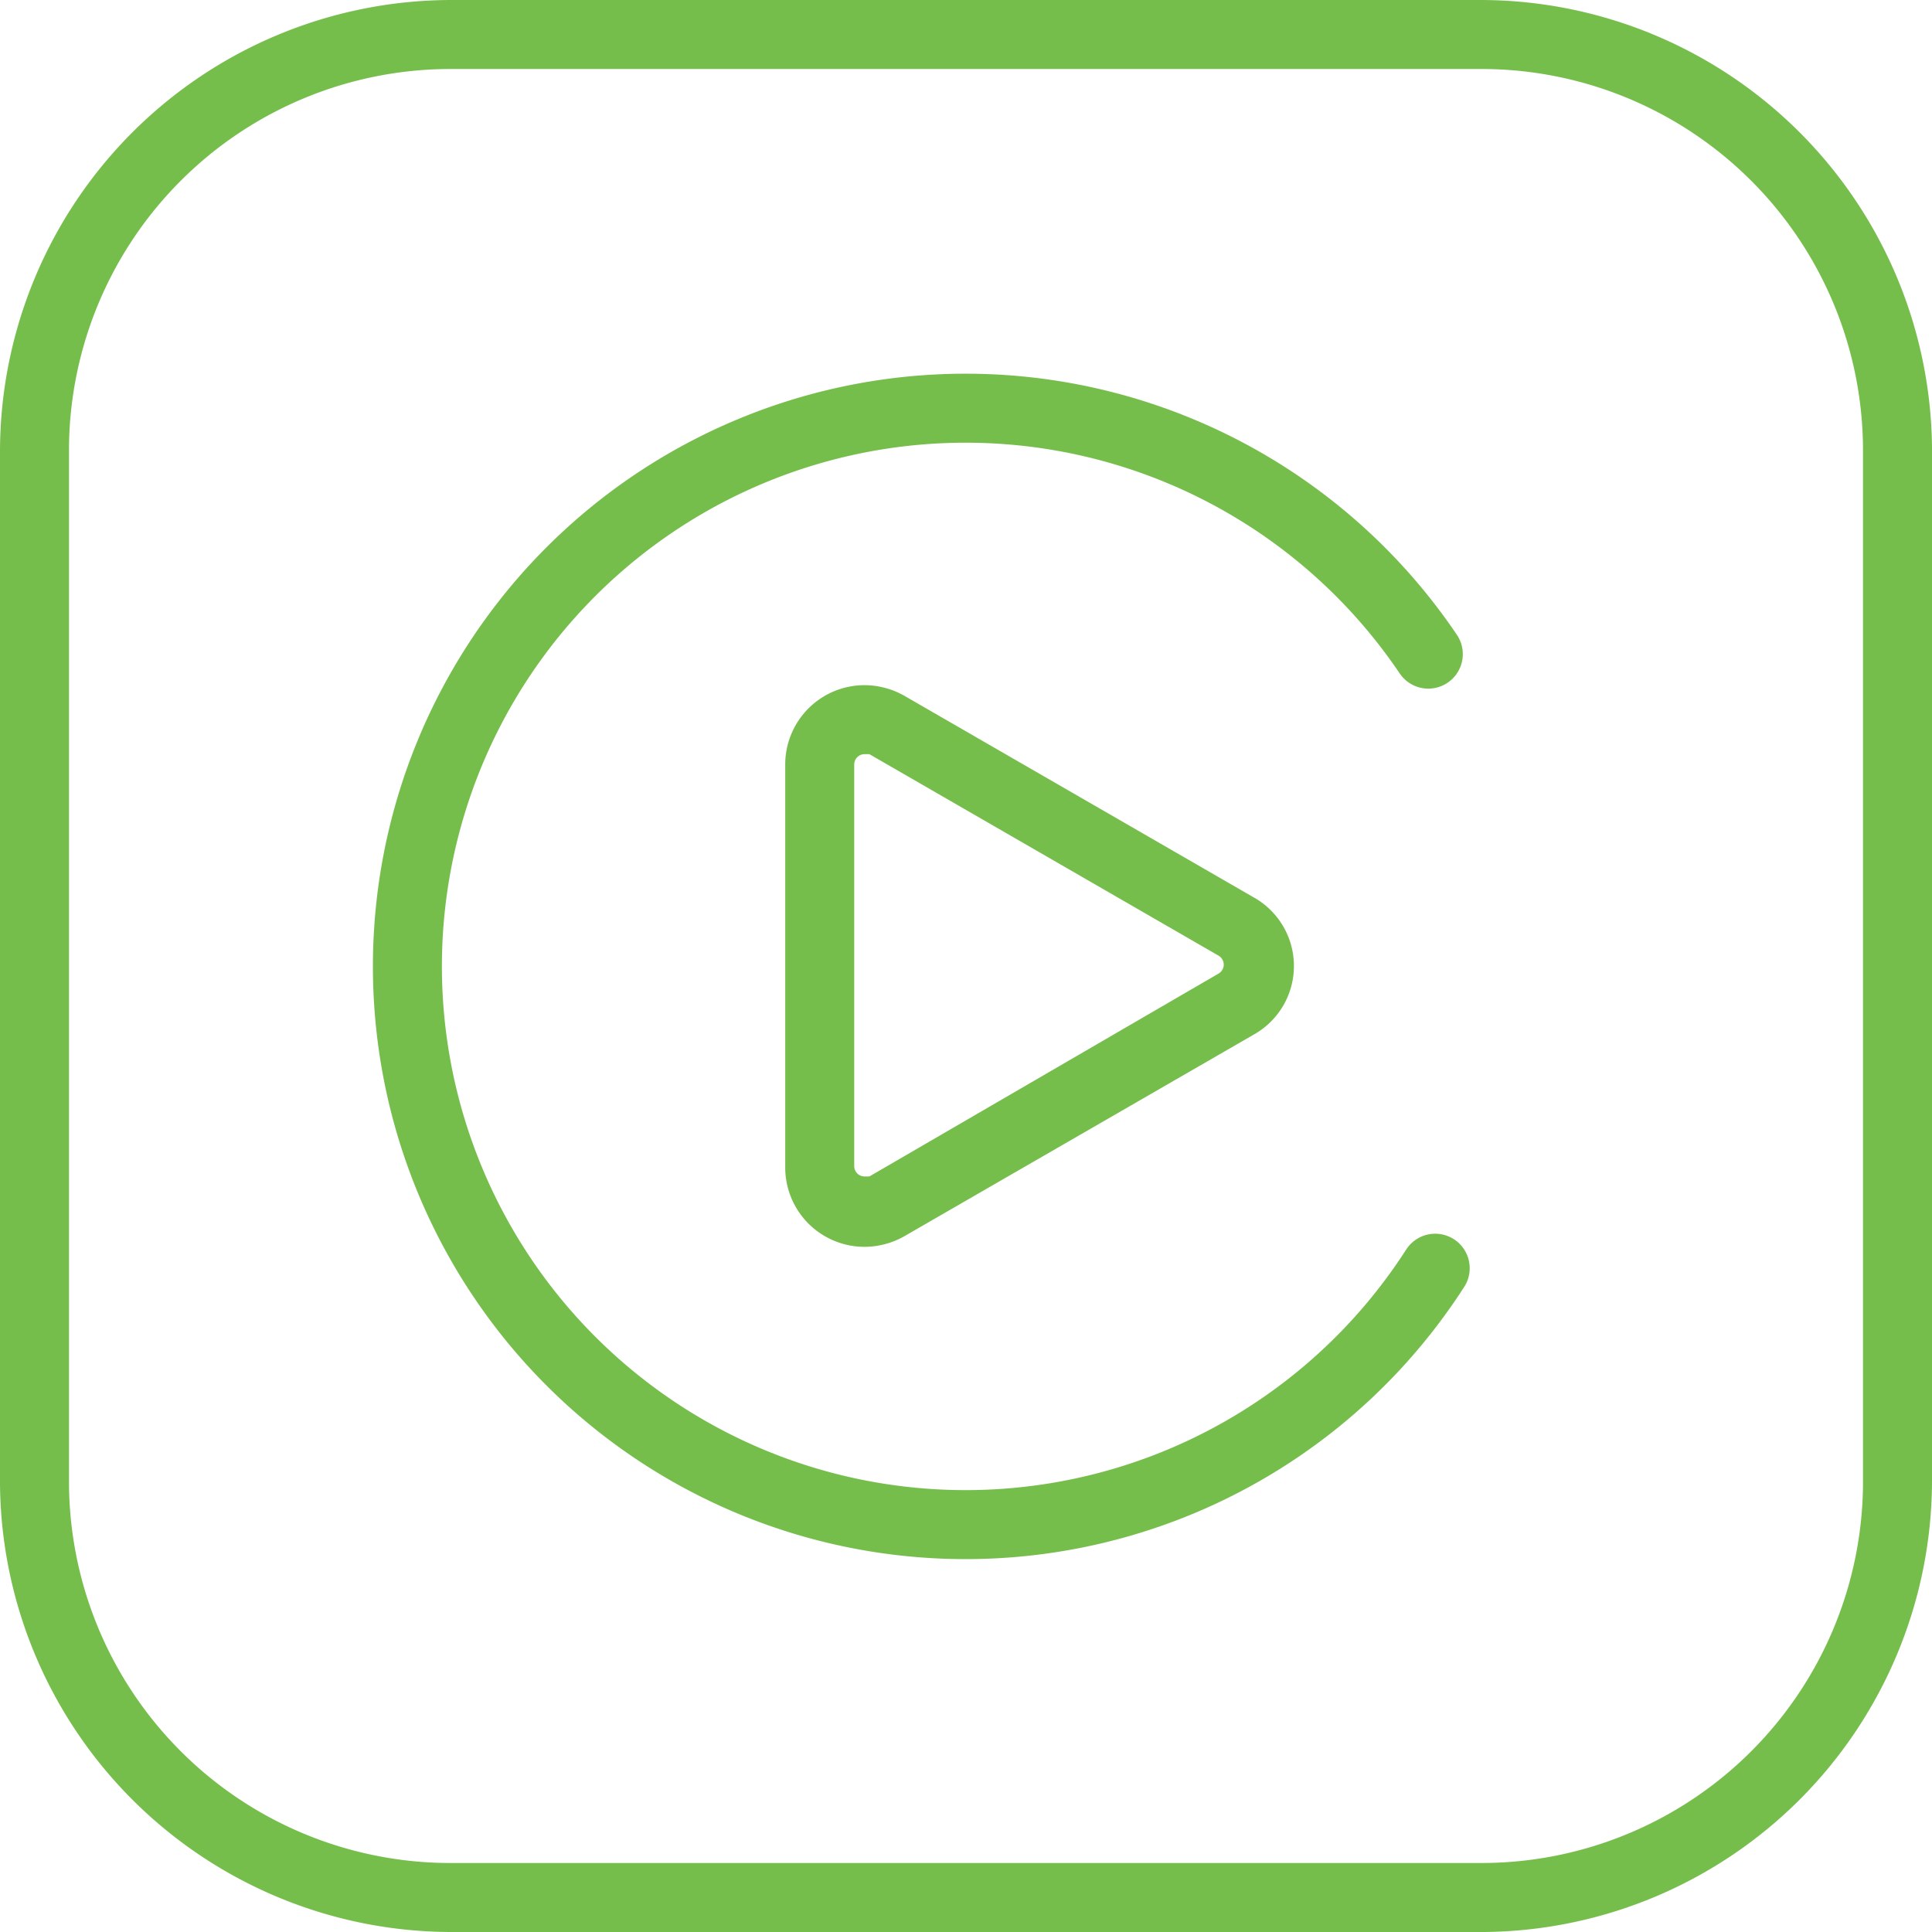
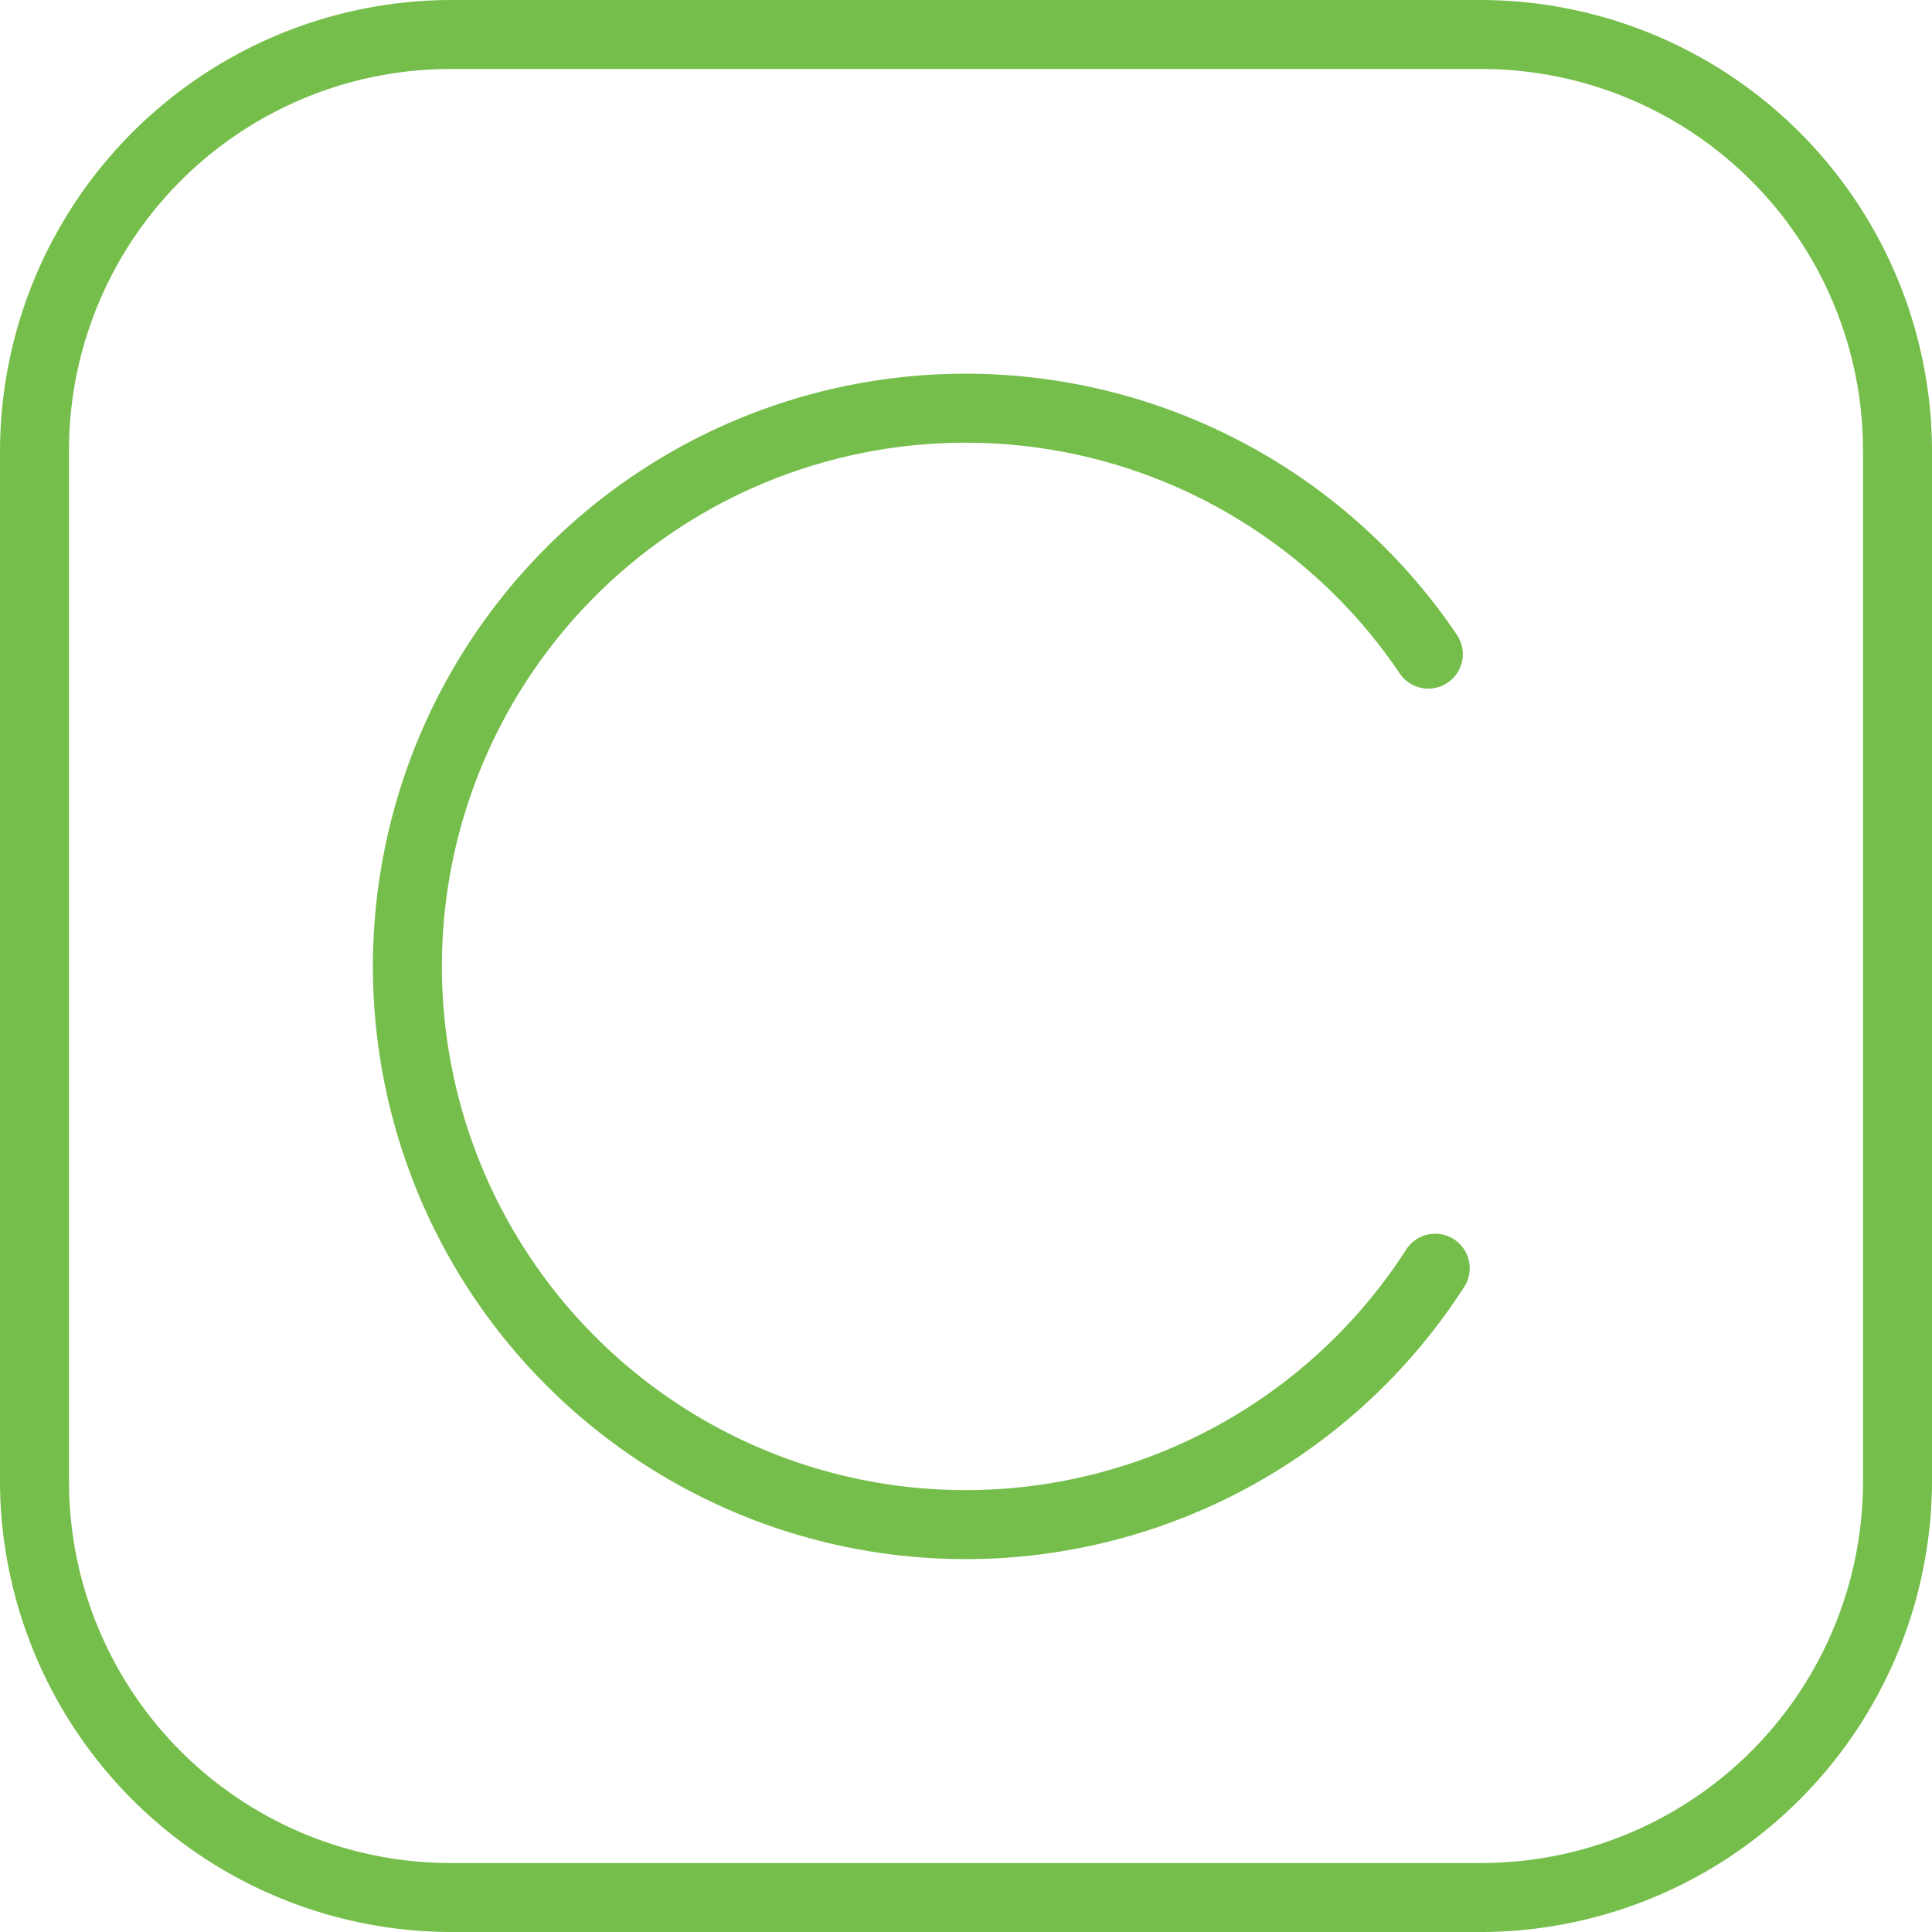
<svg xmlns="http://www.w3.org/2000/svg" width="28" height="28" viewBox="0 0 28 28">
  <g transform="translate(-1 -1)">
    <path d="M21.8,19.38a8.09,8.09,0,1,1-.1-8.9" fill="none" stroke="#76be4c" stroke-linecap="round" stroke-linejoin="round" stroke-width="1" />
    <path d="M22.48,2A5.53,5.53,0,0,1,28,7.52v15A5.53,5.53,0,0,1,22.48,28h-15A5.53,5.53,0,0,1,2,22.48v-15A5.53,5.53,0,0,1,7.52,2h15m0-1h-15A6.55,6.55,0,0,0,1,7.52v15A6.55,6.55,0,0,0,7.52,29h15A6.55,6.55,0,0,0,29,22.48v-15A6.55,6.55,0,0,0,22.48,1Z" fill="#76be4c" />
-     <path d="M13.53,11.93h.07l5.06,2.92a.15.15,0,0,1,0,.26L13.6,18.05h-.07a.15.15,0,0,1-.15-.15V12.08a.15.15,0,0,1,.15-.15m0-1a1.15,1.15,0,0,0-1.15,1.15v5.84a1.15,1.15,0,0,0,1.15,1.15,1.18,1.18,0,0,0,.57-.15L19.16,16a1.14,1.14,0,0,0,0-2L14.1,11.08a1.18,1.18,0,0,0-.57-.15Z" fill="#76be4c" />
  </g>
</svg>